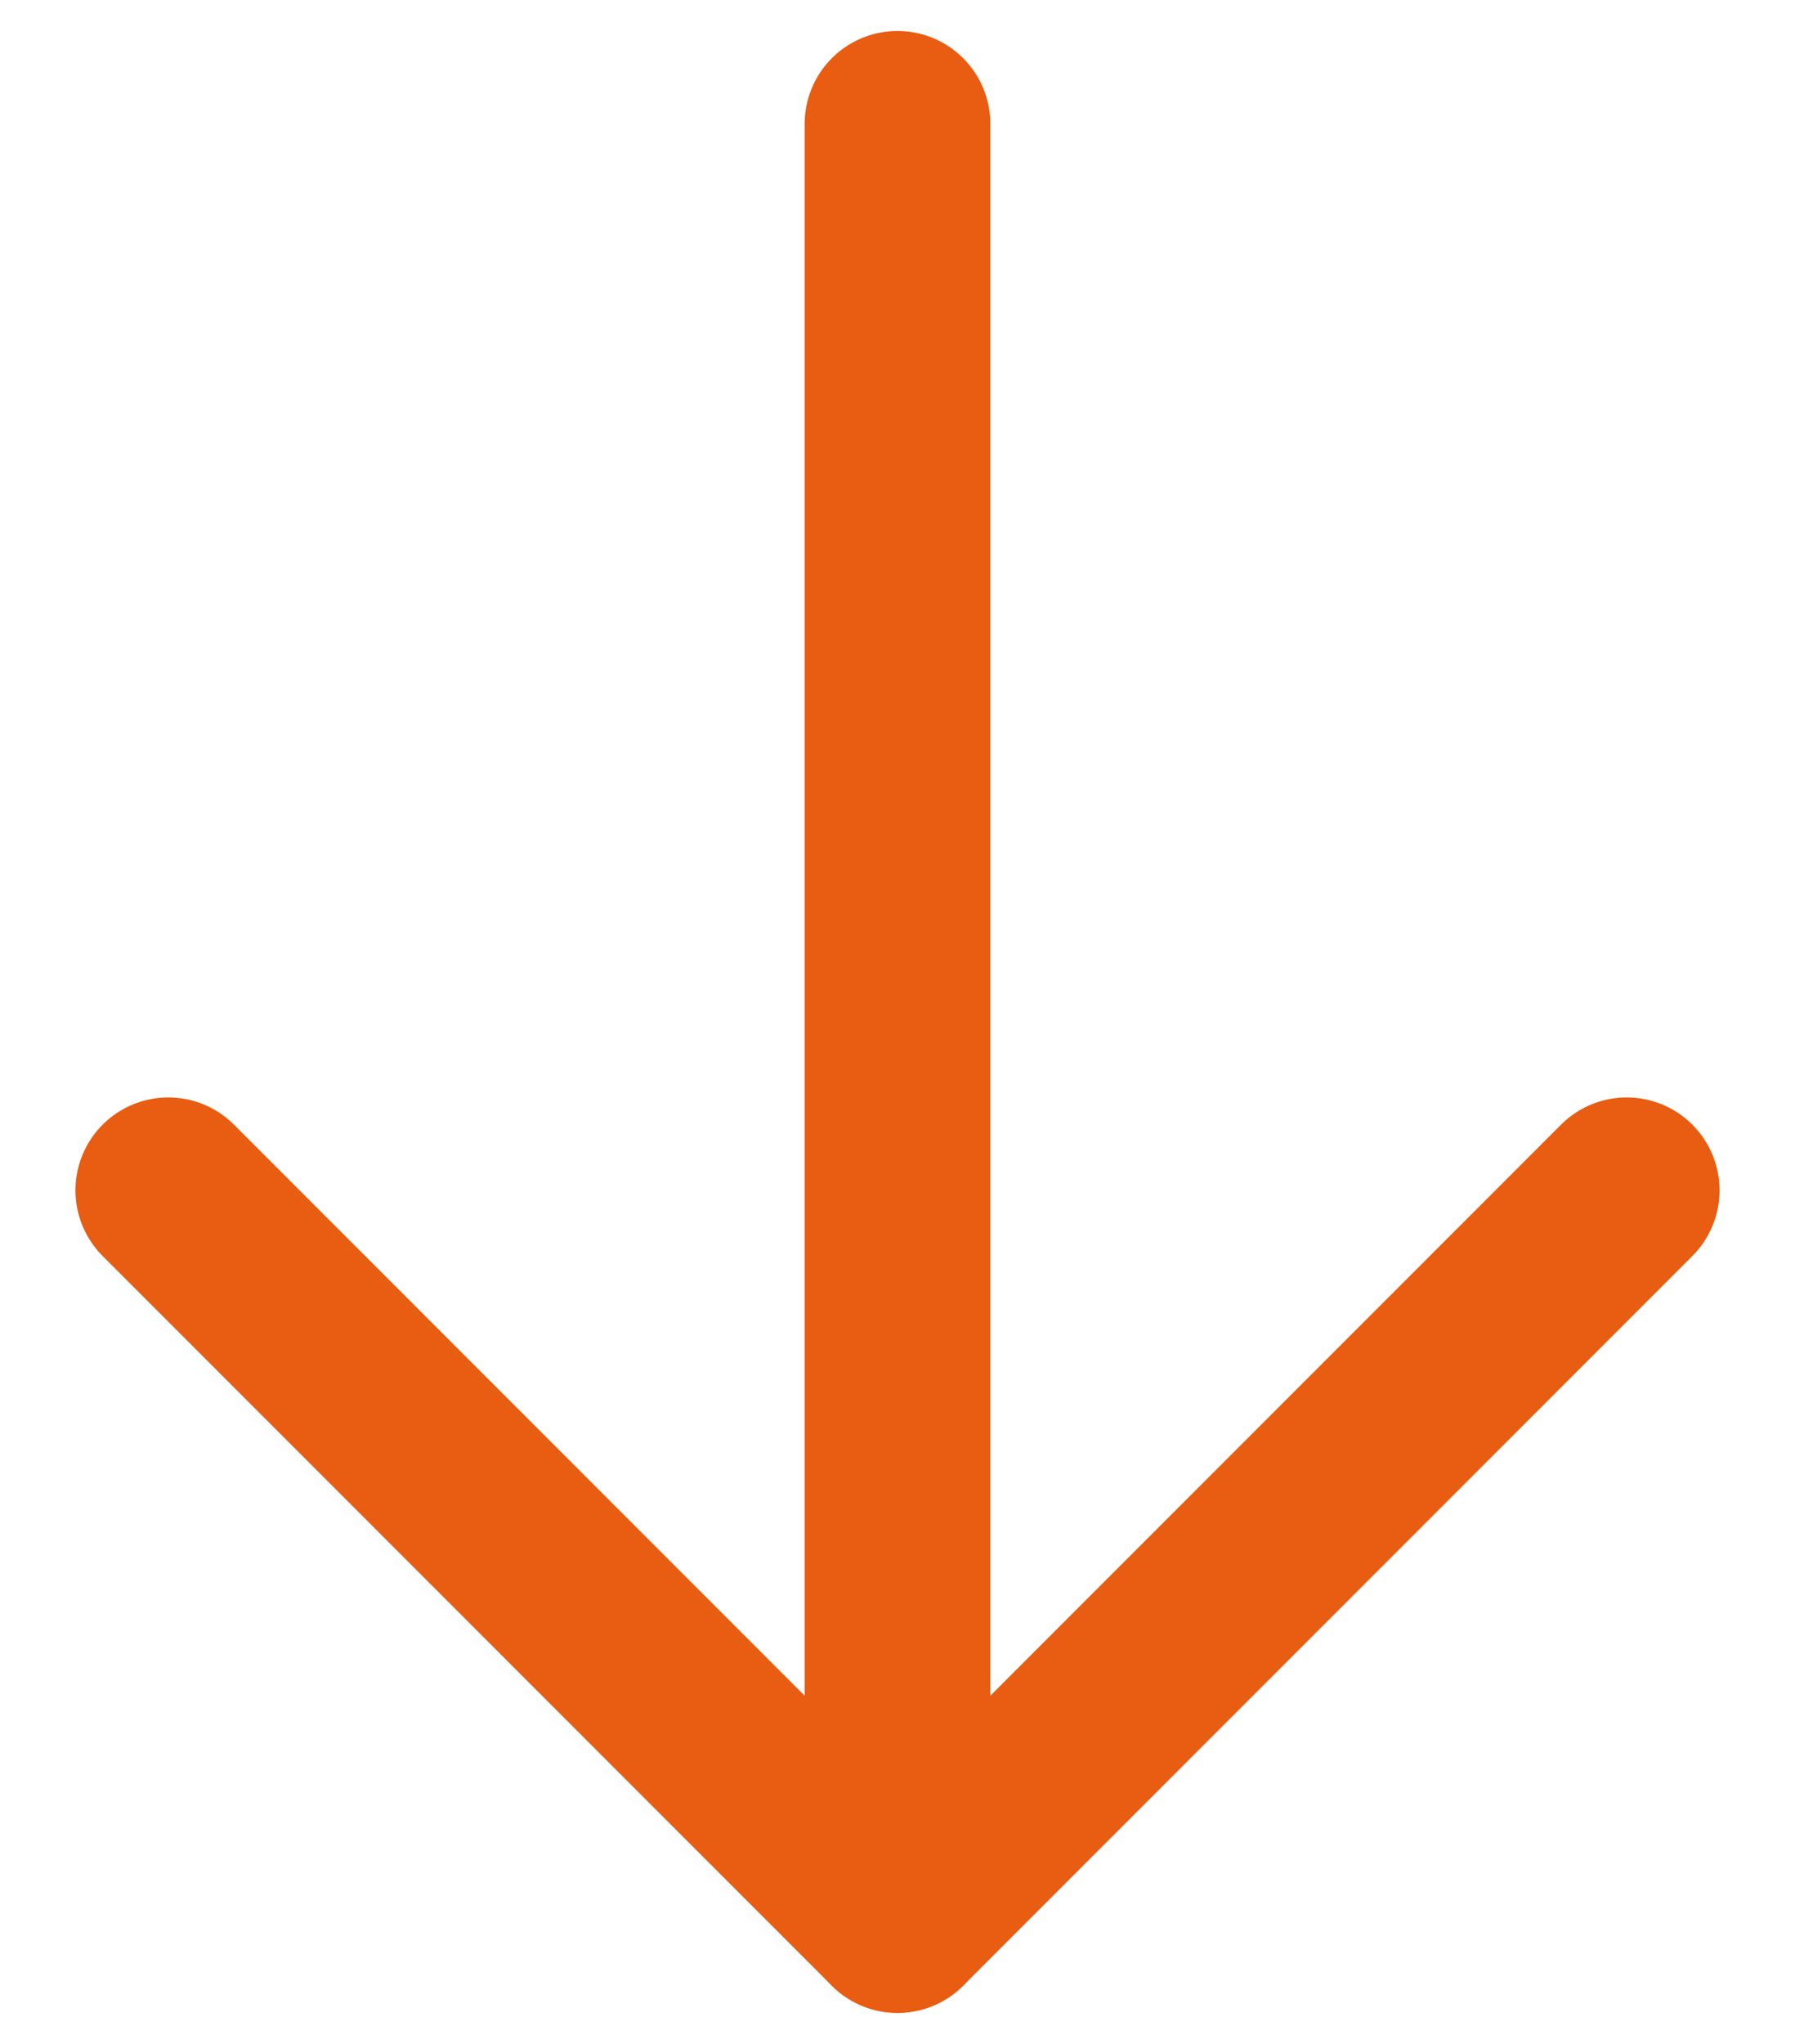
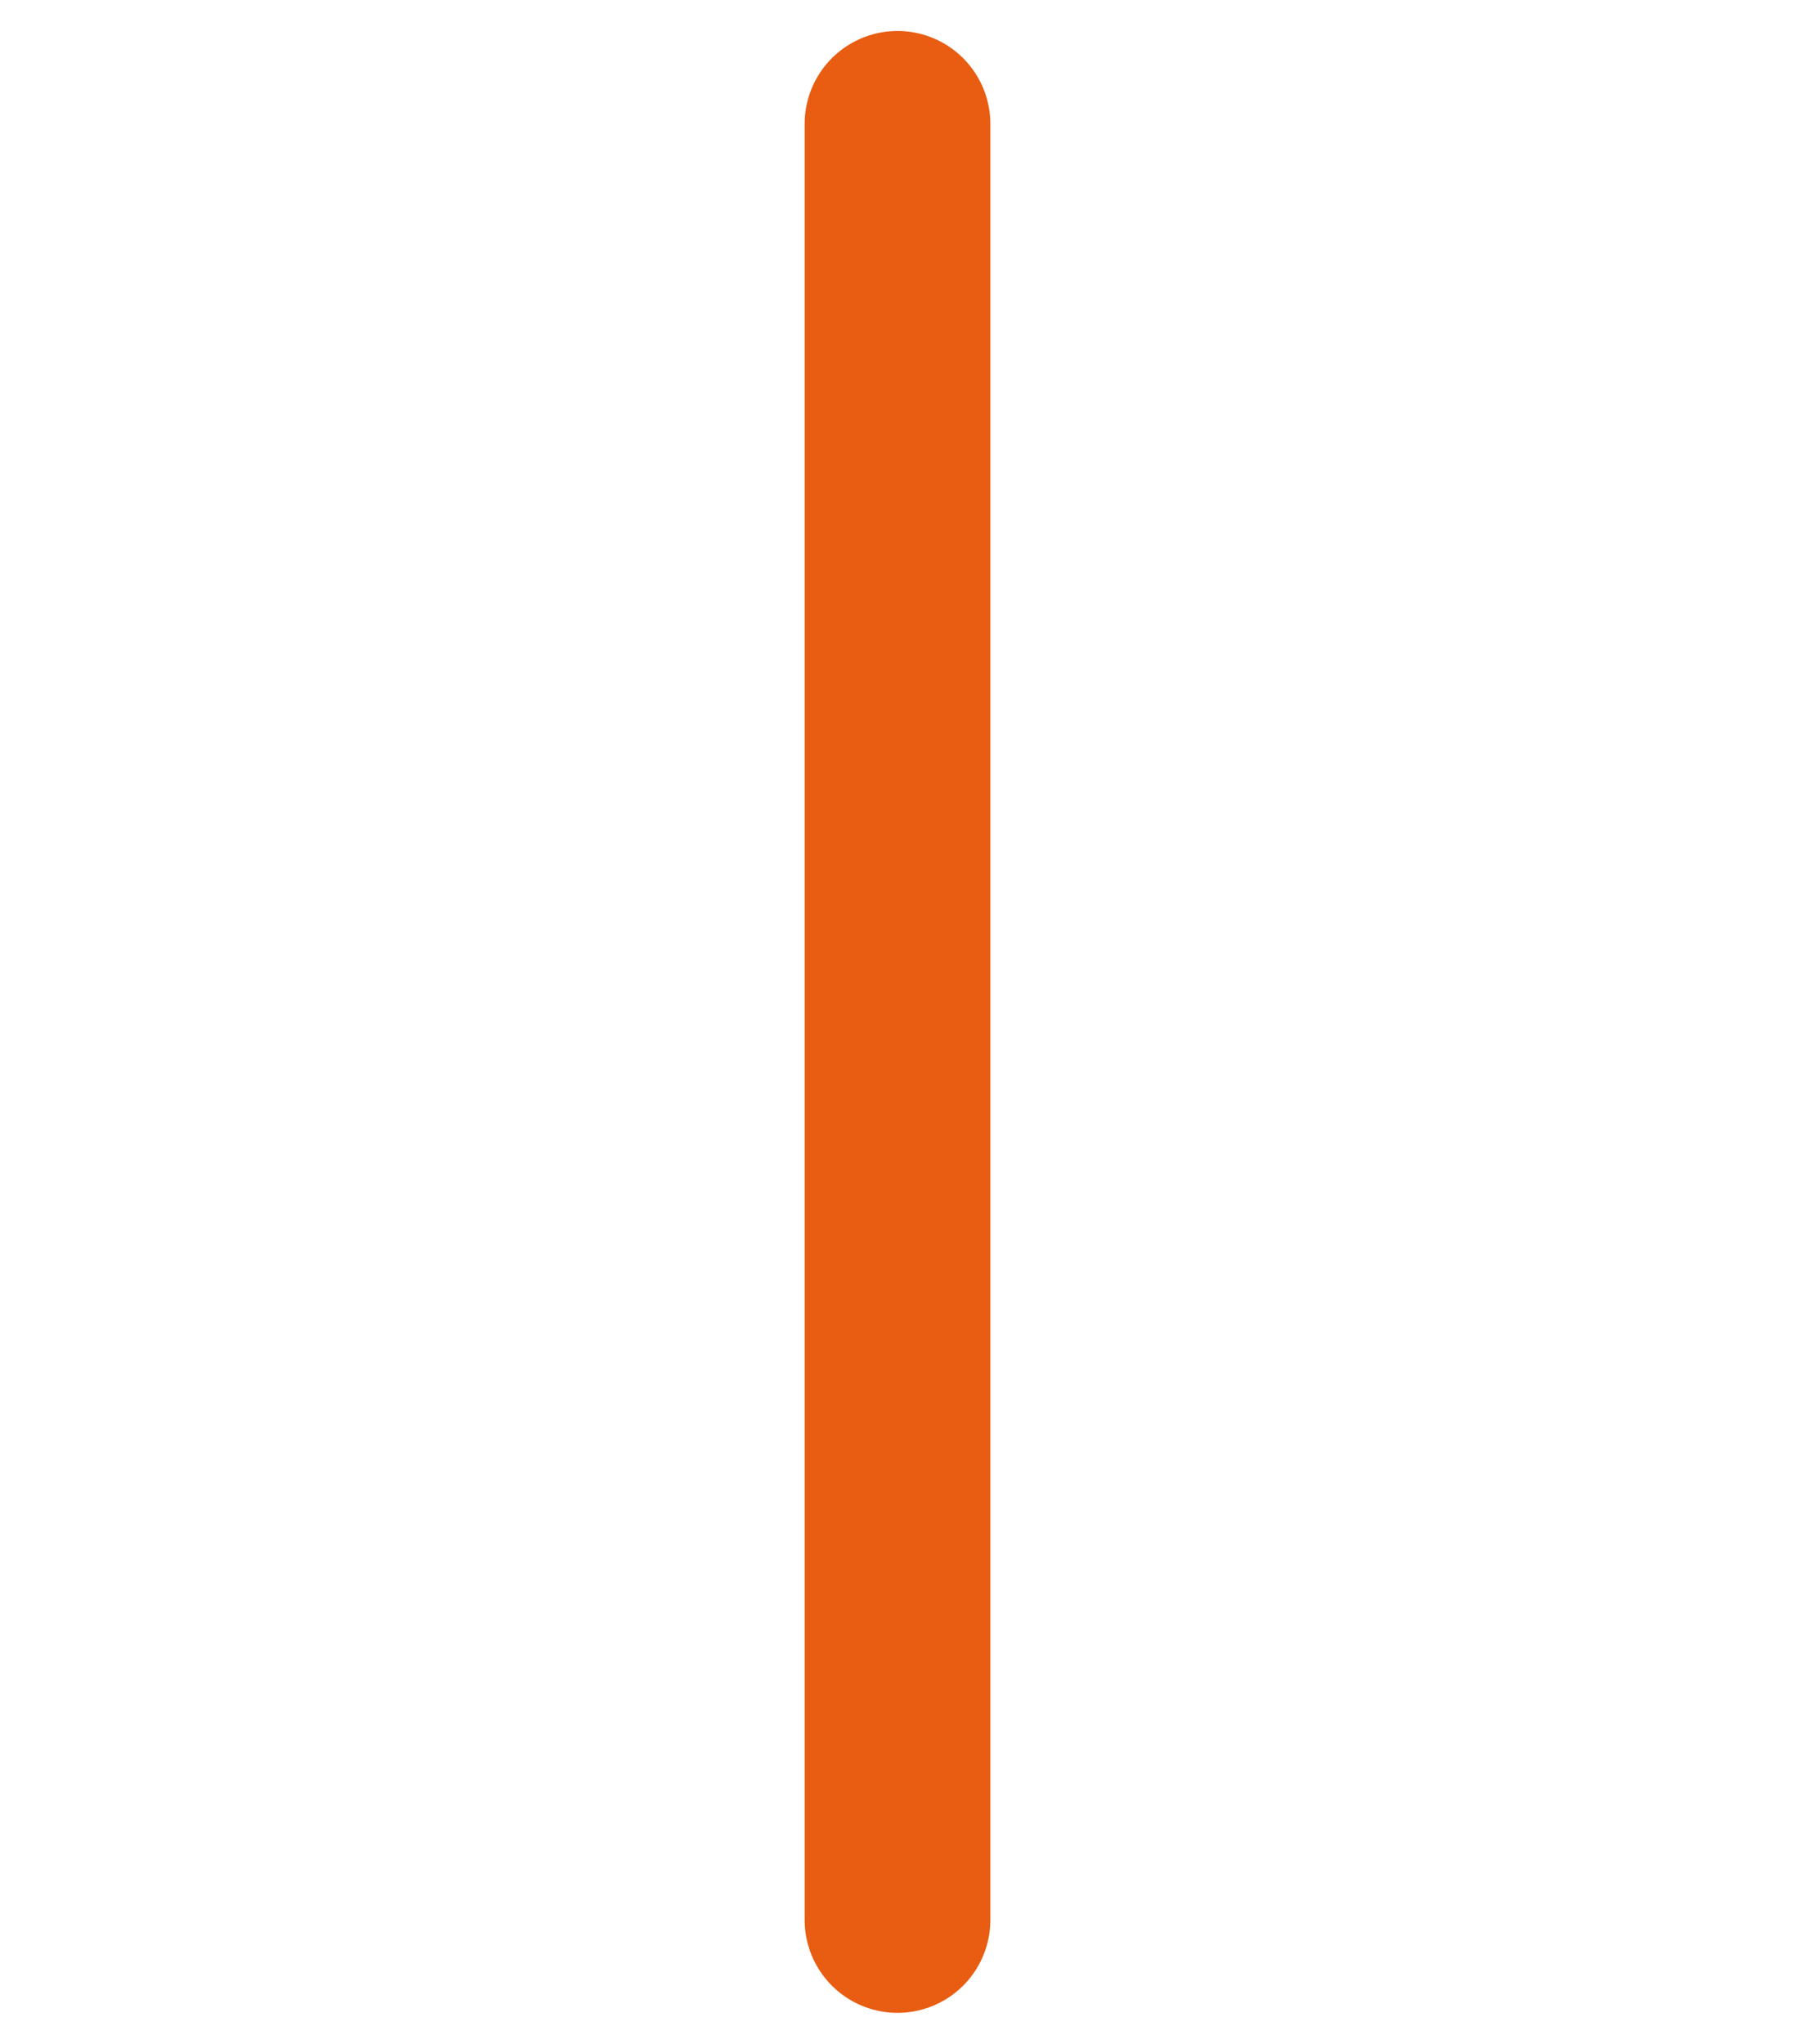
<svg xmlns="http://www.w3.org/2000/svg" width="29" height="33" viewBox="0 0 29 33" fill="none">
  <path d="M14.5 2L14.5 30.999" stroke="#E85D12" stroke-width="3" stroke-linecap="round" stroke-linejoin="round" />
-   <path d="M26.281 19.219L14.5 31L2.719 19.219" stroke="#E85D12" stroke-width="3" stroke-linecap="round" stroke-linejoin="round" />
</svg>